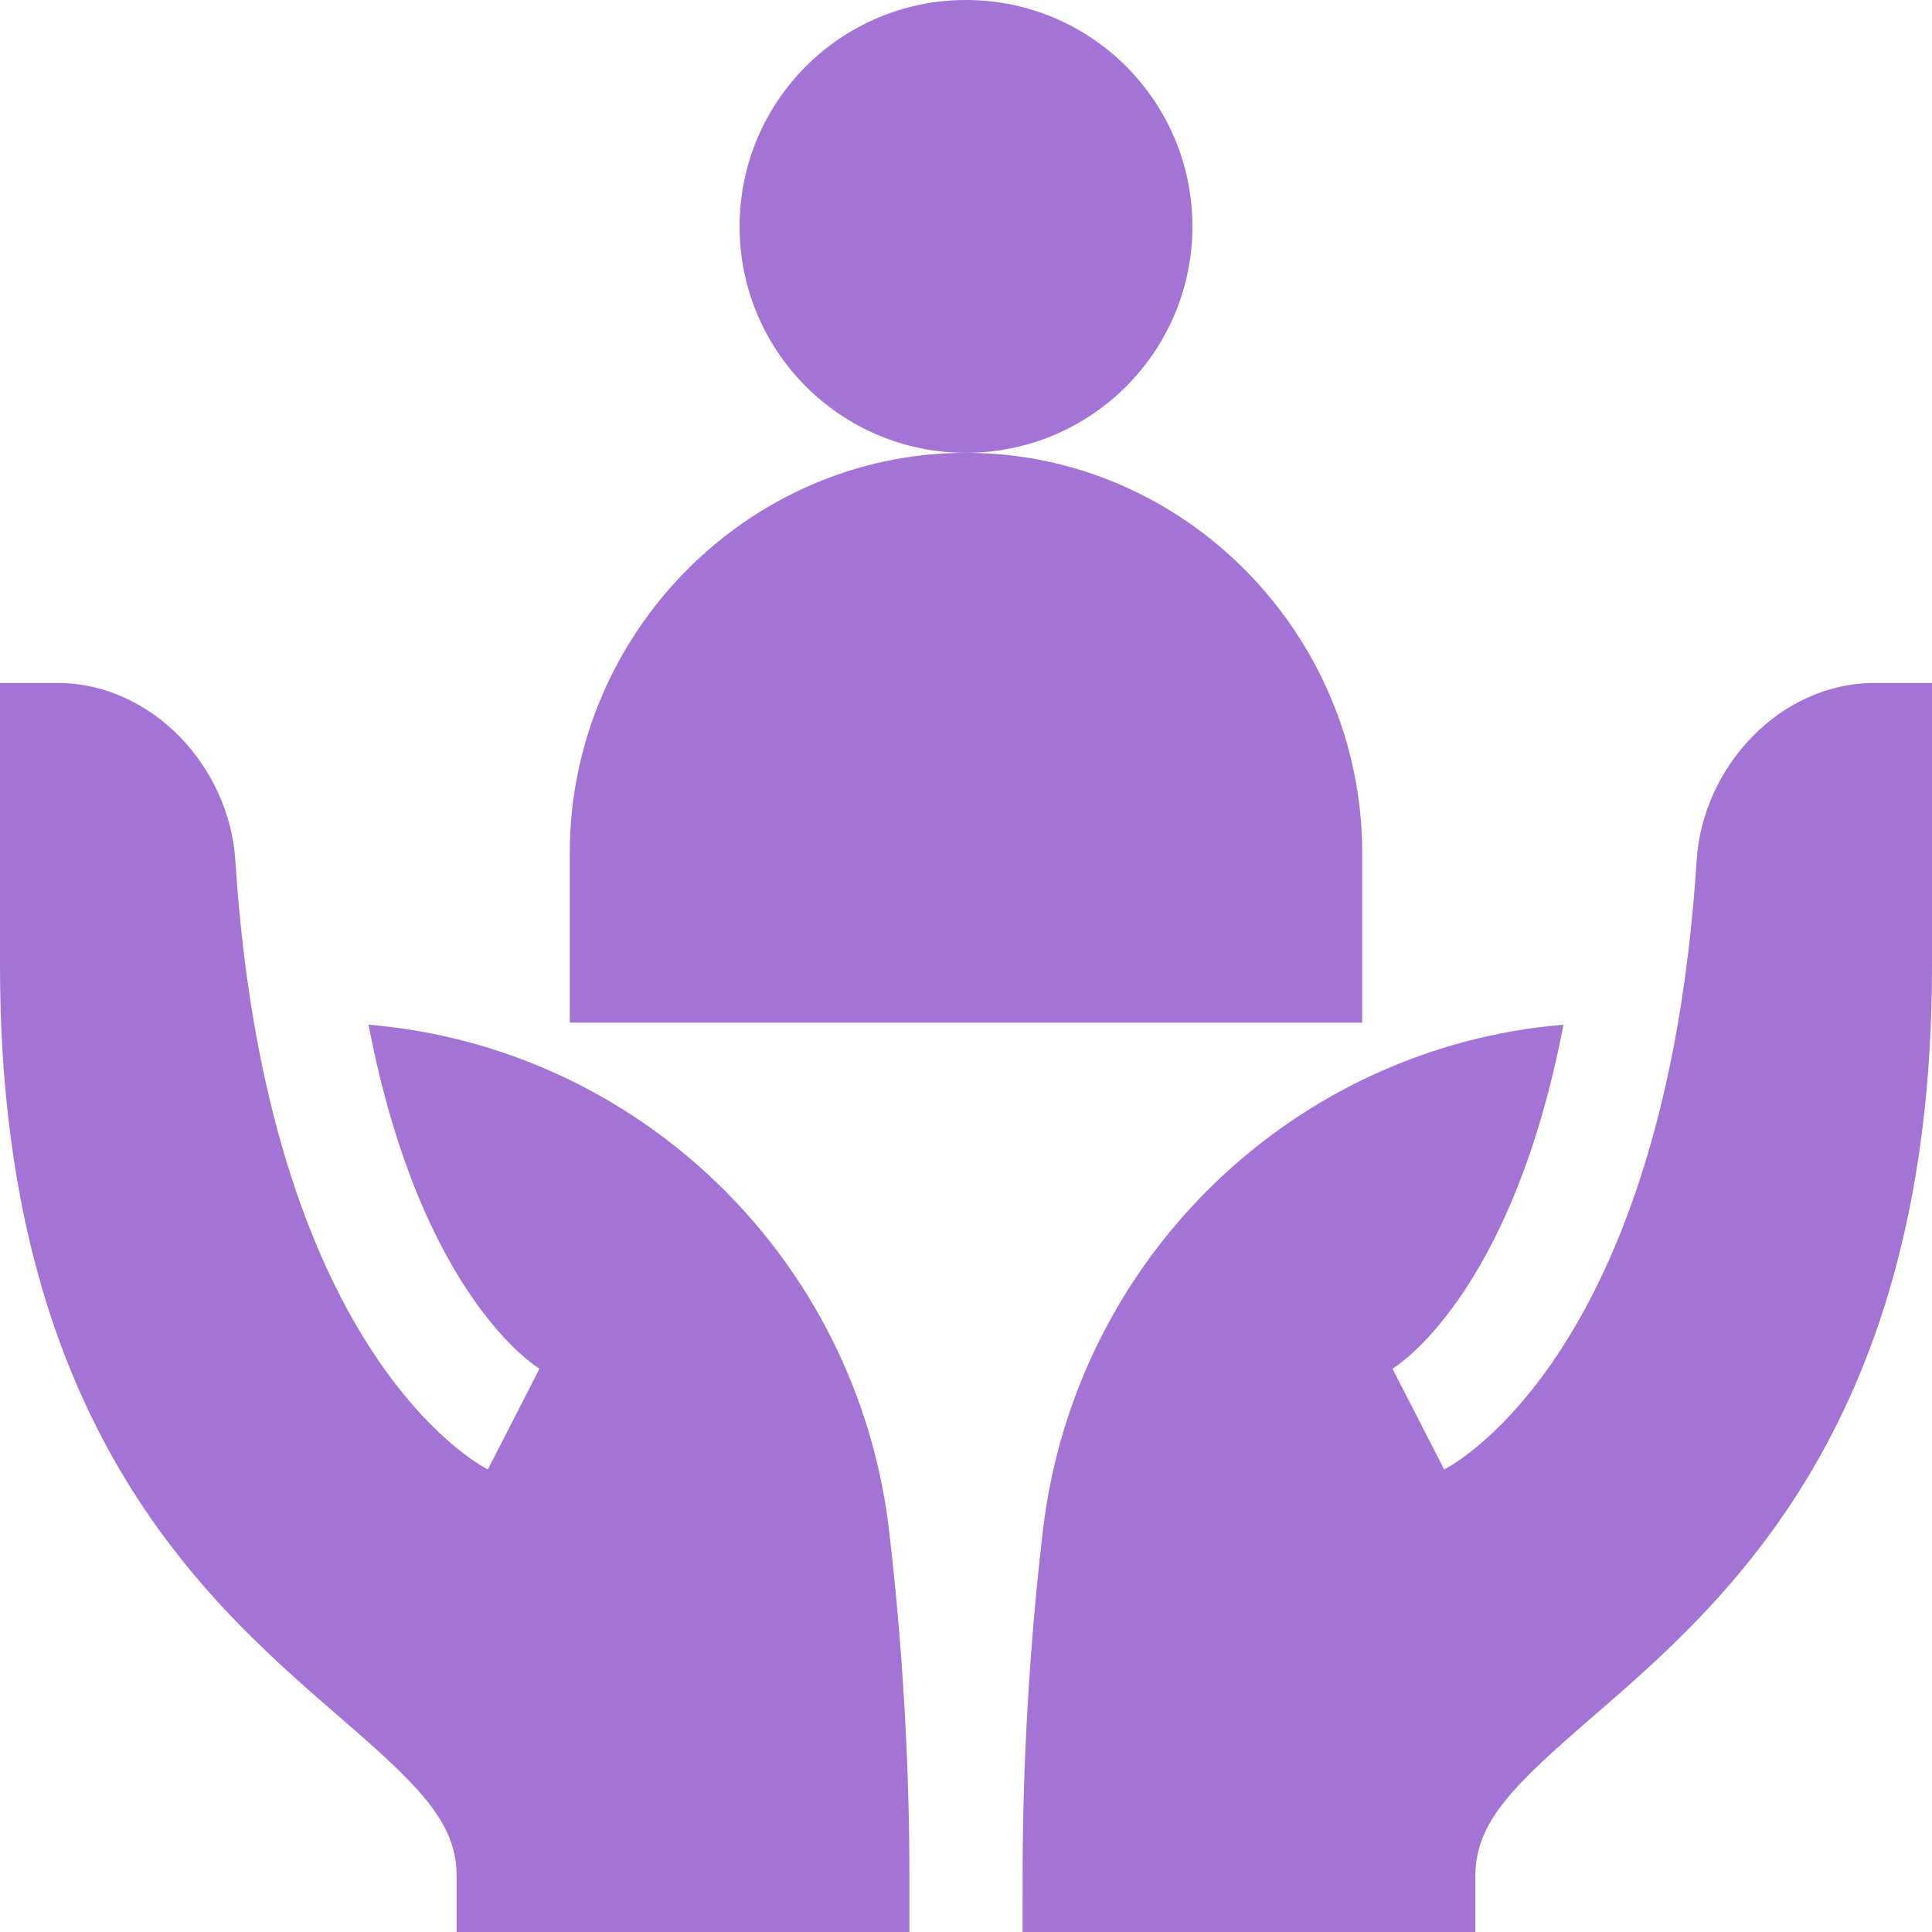
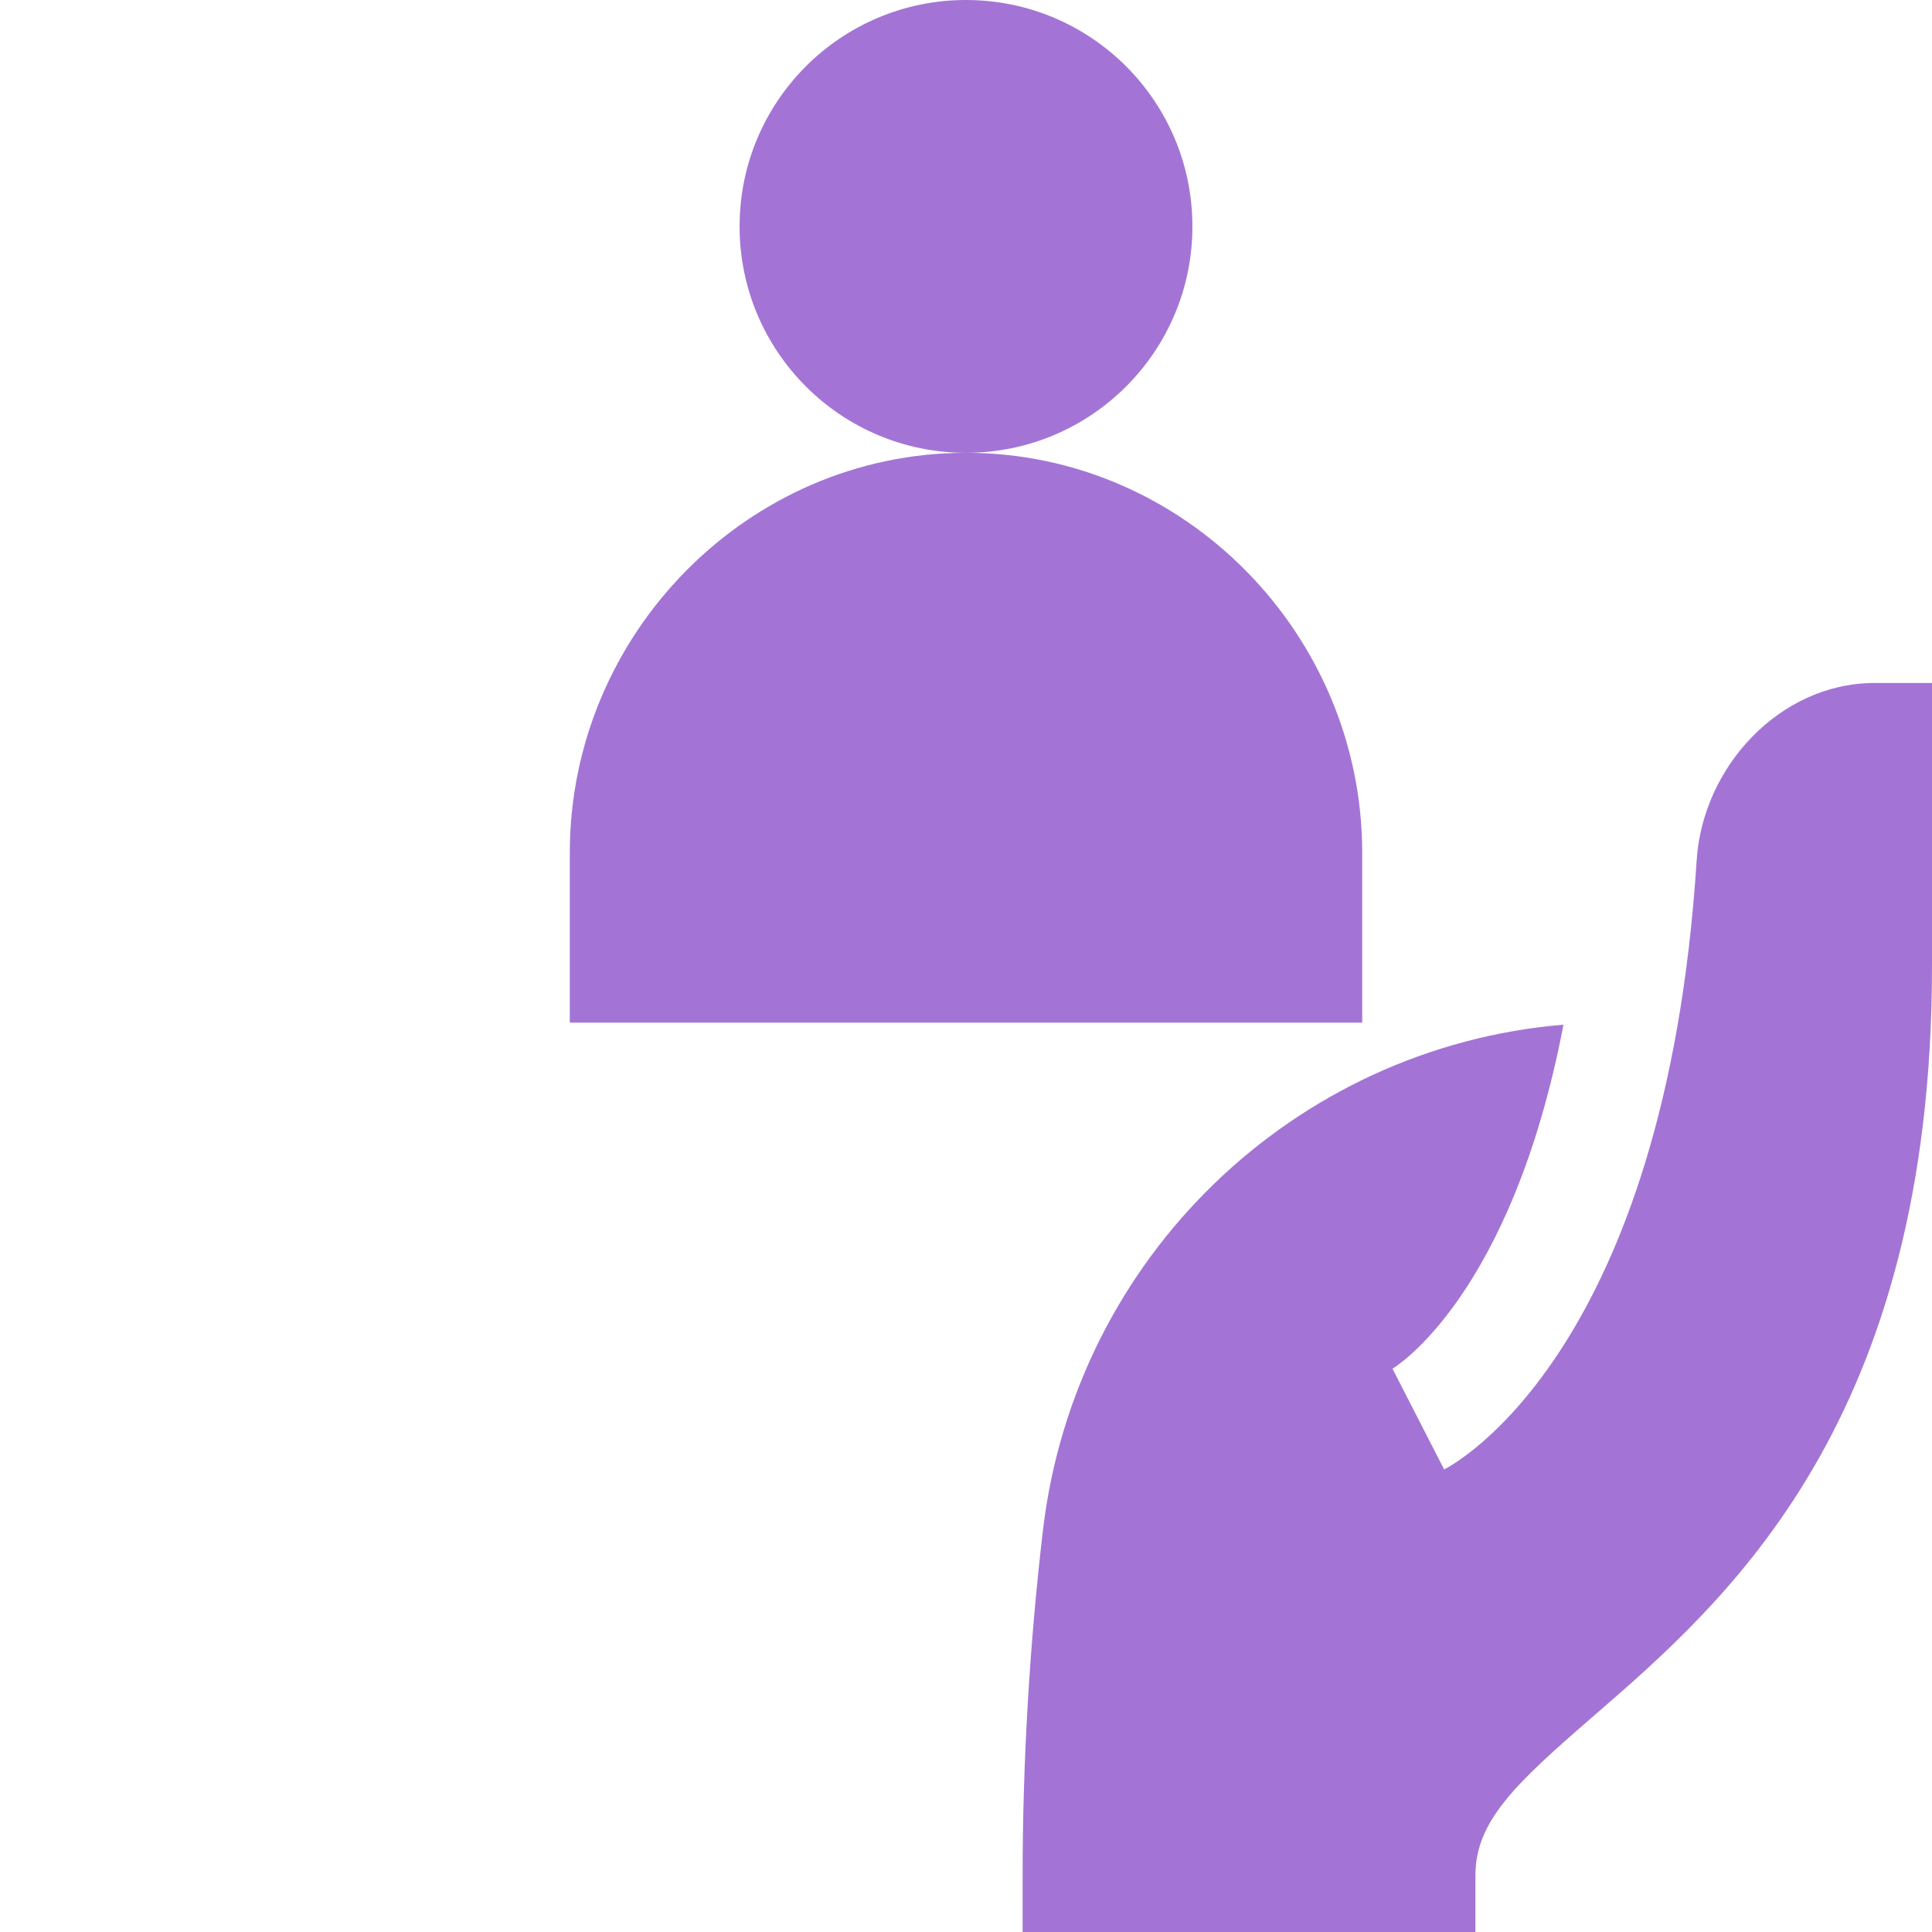
<svg xmlns="http://www.w3.org/2000/svg" width="64" height="64" viewBox="0 0 64 64" fill="none">
  <g clip-path="url(#clip0_8257_3206)">
    <path d="M32 15C36.142 15 39.5 11.642 39.5 7.5C39.5 3.358 36.142 0 32 0C27.858 0 24.5 3.358 24.5 7.5C24.5 11.642 27.858 15 32 15Z" fill="#A374D5" />
    <path d="M45.125 28.25C45.125 21.014 39.236 15 32 15C24.764 15 18.875 21.014 18.875 28.25V33.875H45.125V28.25Z" fill="#A374D5" />
    <path d="M56.204 28.503C55.168 44.717 48.213 48.49 47.839 48.677L46.128 45.339C46.189 45.306 50.062 42.975 51.792 33.944C42.897 34.685 35.617 41.634 34.549 50.69C34.102 54.493 33.876 58.422 33.876 62.125L33.875 64H48.875V62.125C48.875 60.32 50.215 59.075 52.784 56.85C57.201 53.026 64 47.121 64 32V22.625C64 22.625 62.083 22.625 62.062 22.625C58.953 22.646 56.402 25.4 56.204 28.503Z" fill="#A374D5" />
-     <path d="M11.216 56.85C13.785 59.075 15.125 60.32 15.125 62.125V64H30.125V62.125C30.125 58.423 29.898 54.493 29.451 50.69C28.383 41.634 21.103 34.685 12.208 33.944C13.938 42.976 17.811 45.306 17.872 45.339L16.161 48.677C15.787 48.49 8.832 44.717 7.796 28.503C7.598 25.401 5.046 22.646 1.938 22.625C1.917 22.625 0 22.625 0 22.625V32C0 47.121 6.799 53.026 11.216 56.85Z" fill="#A374D5" />
  </g>
  <defs>
    <clipPath id="clip0_8257_3206">
      <rect width="64" height="64" fill="white" />
    </clipPath>
  </defs>
</svg>